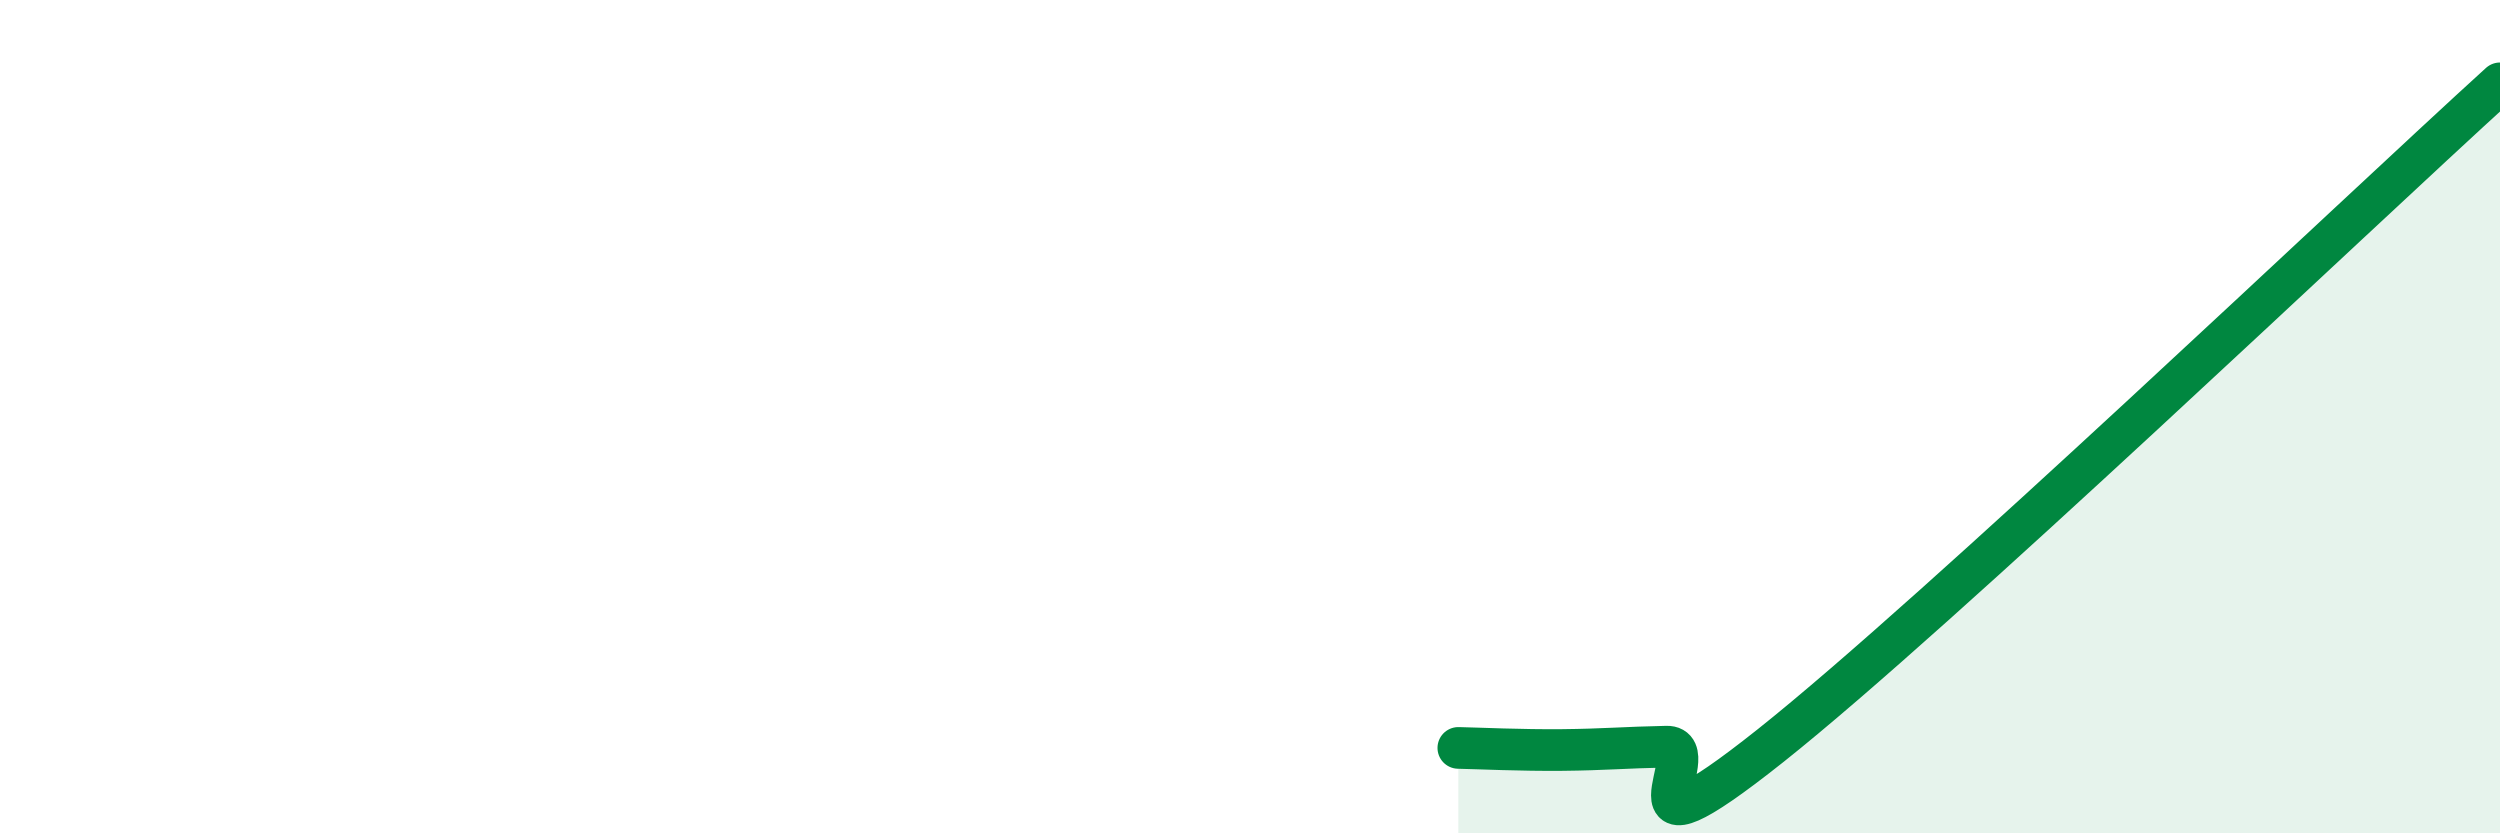
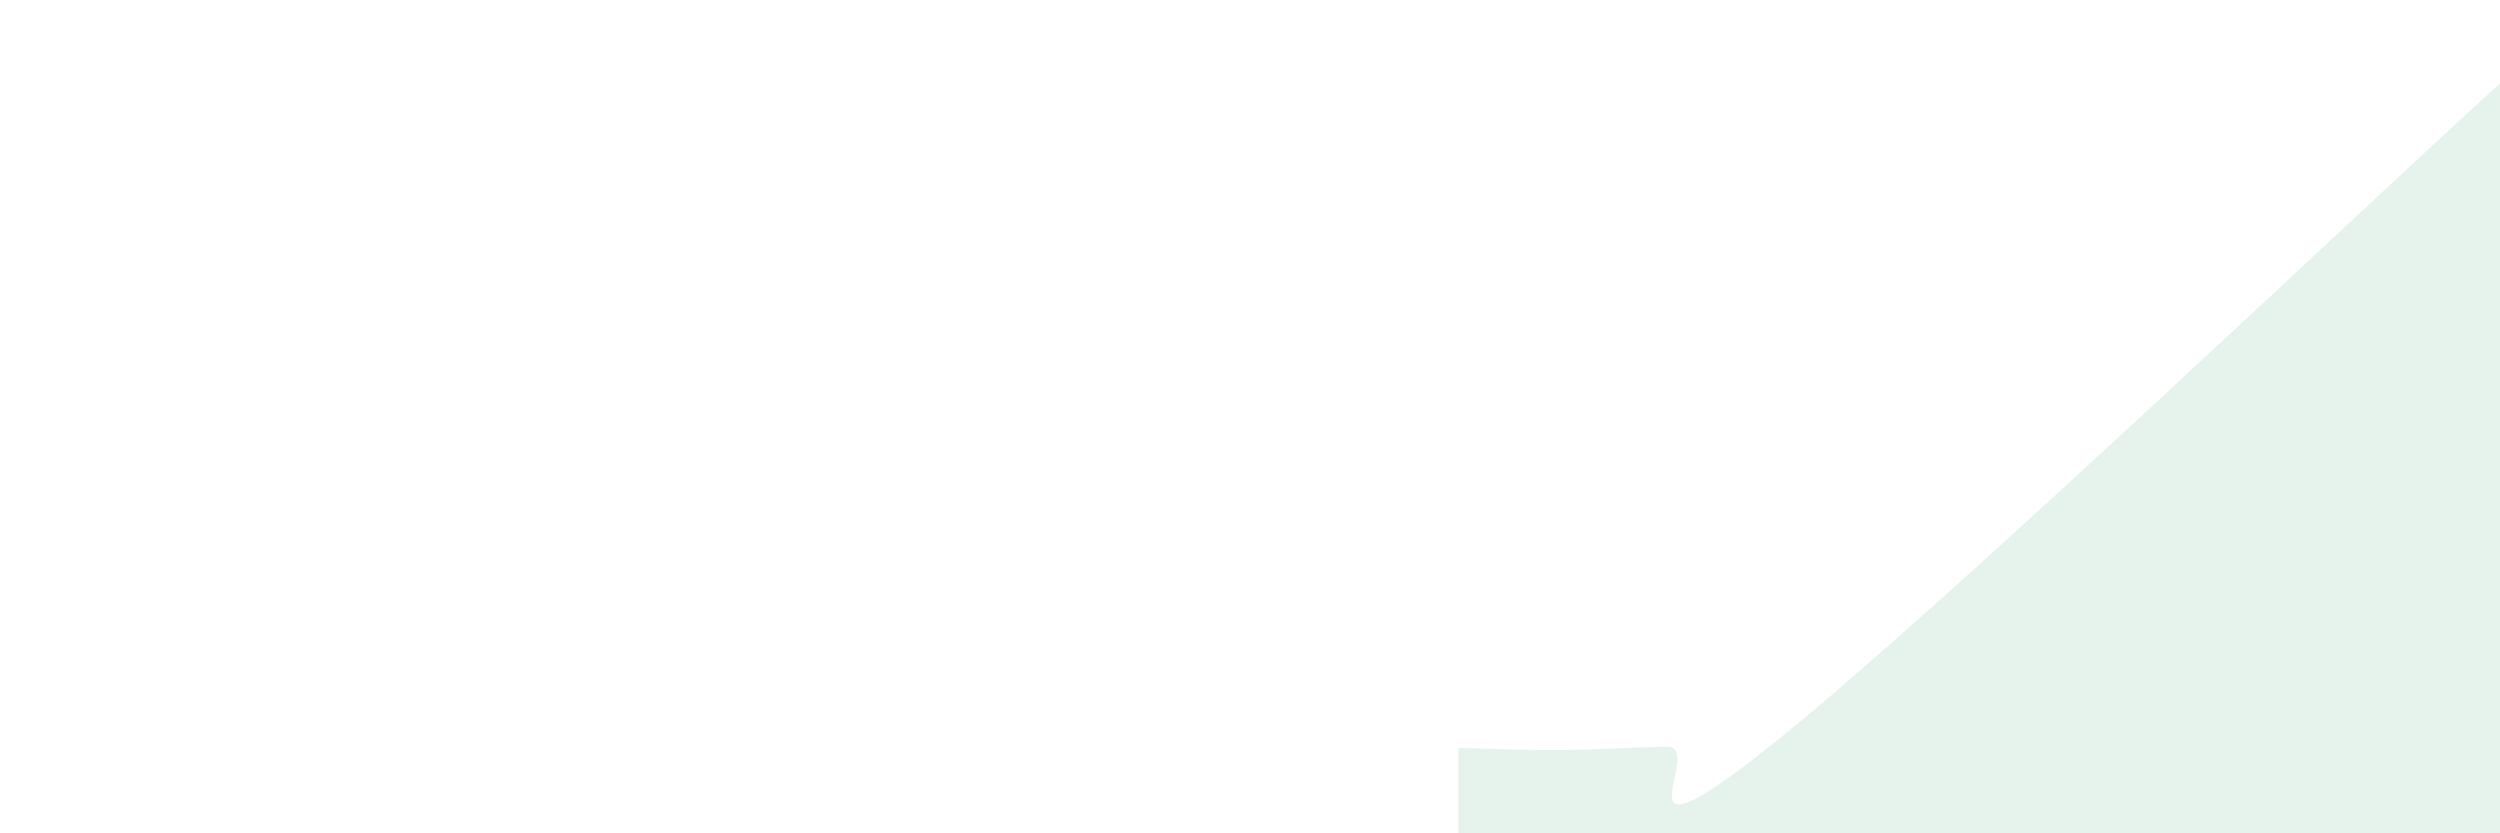
<svg xmlns="http://www.w3.org/2000/svg" width="60" height="20" viewBox="0 0 60 20">
  <path d="M 35,17.95 C 35.5,17.96 36.5,18.01 37.5,18 C 38.5,17.99 39,17.94 40,17.92 C 41,17.9 38.5,21.07 42.5,17.89 C 46.5,14.71 56.5,5.18 60,2L60 20L35 20Z" fill="#008740" opacity="0.1" stroke-linecap="round" stroke-linejoin="round" />
-   <path d="M 35,17.95 C 35.5,17.96 36.5,18.01 37.5,18 C 38.5,17.99 39,17.94 40,17.92 C 41,17.9 38.5,21.07 42.5,17.89 C 46.5,14.71 56.5,5.18 60,2" stroke="#008740" stroke-width="1" fill="none" stroke-linecap="round" stroke-linejoin="round" />
</svg>